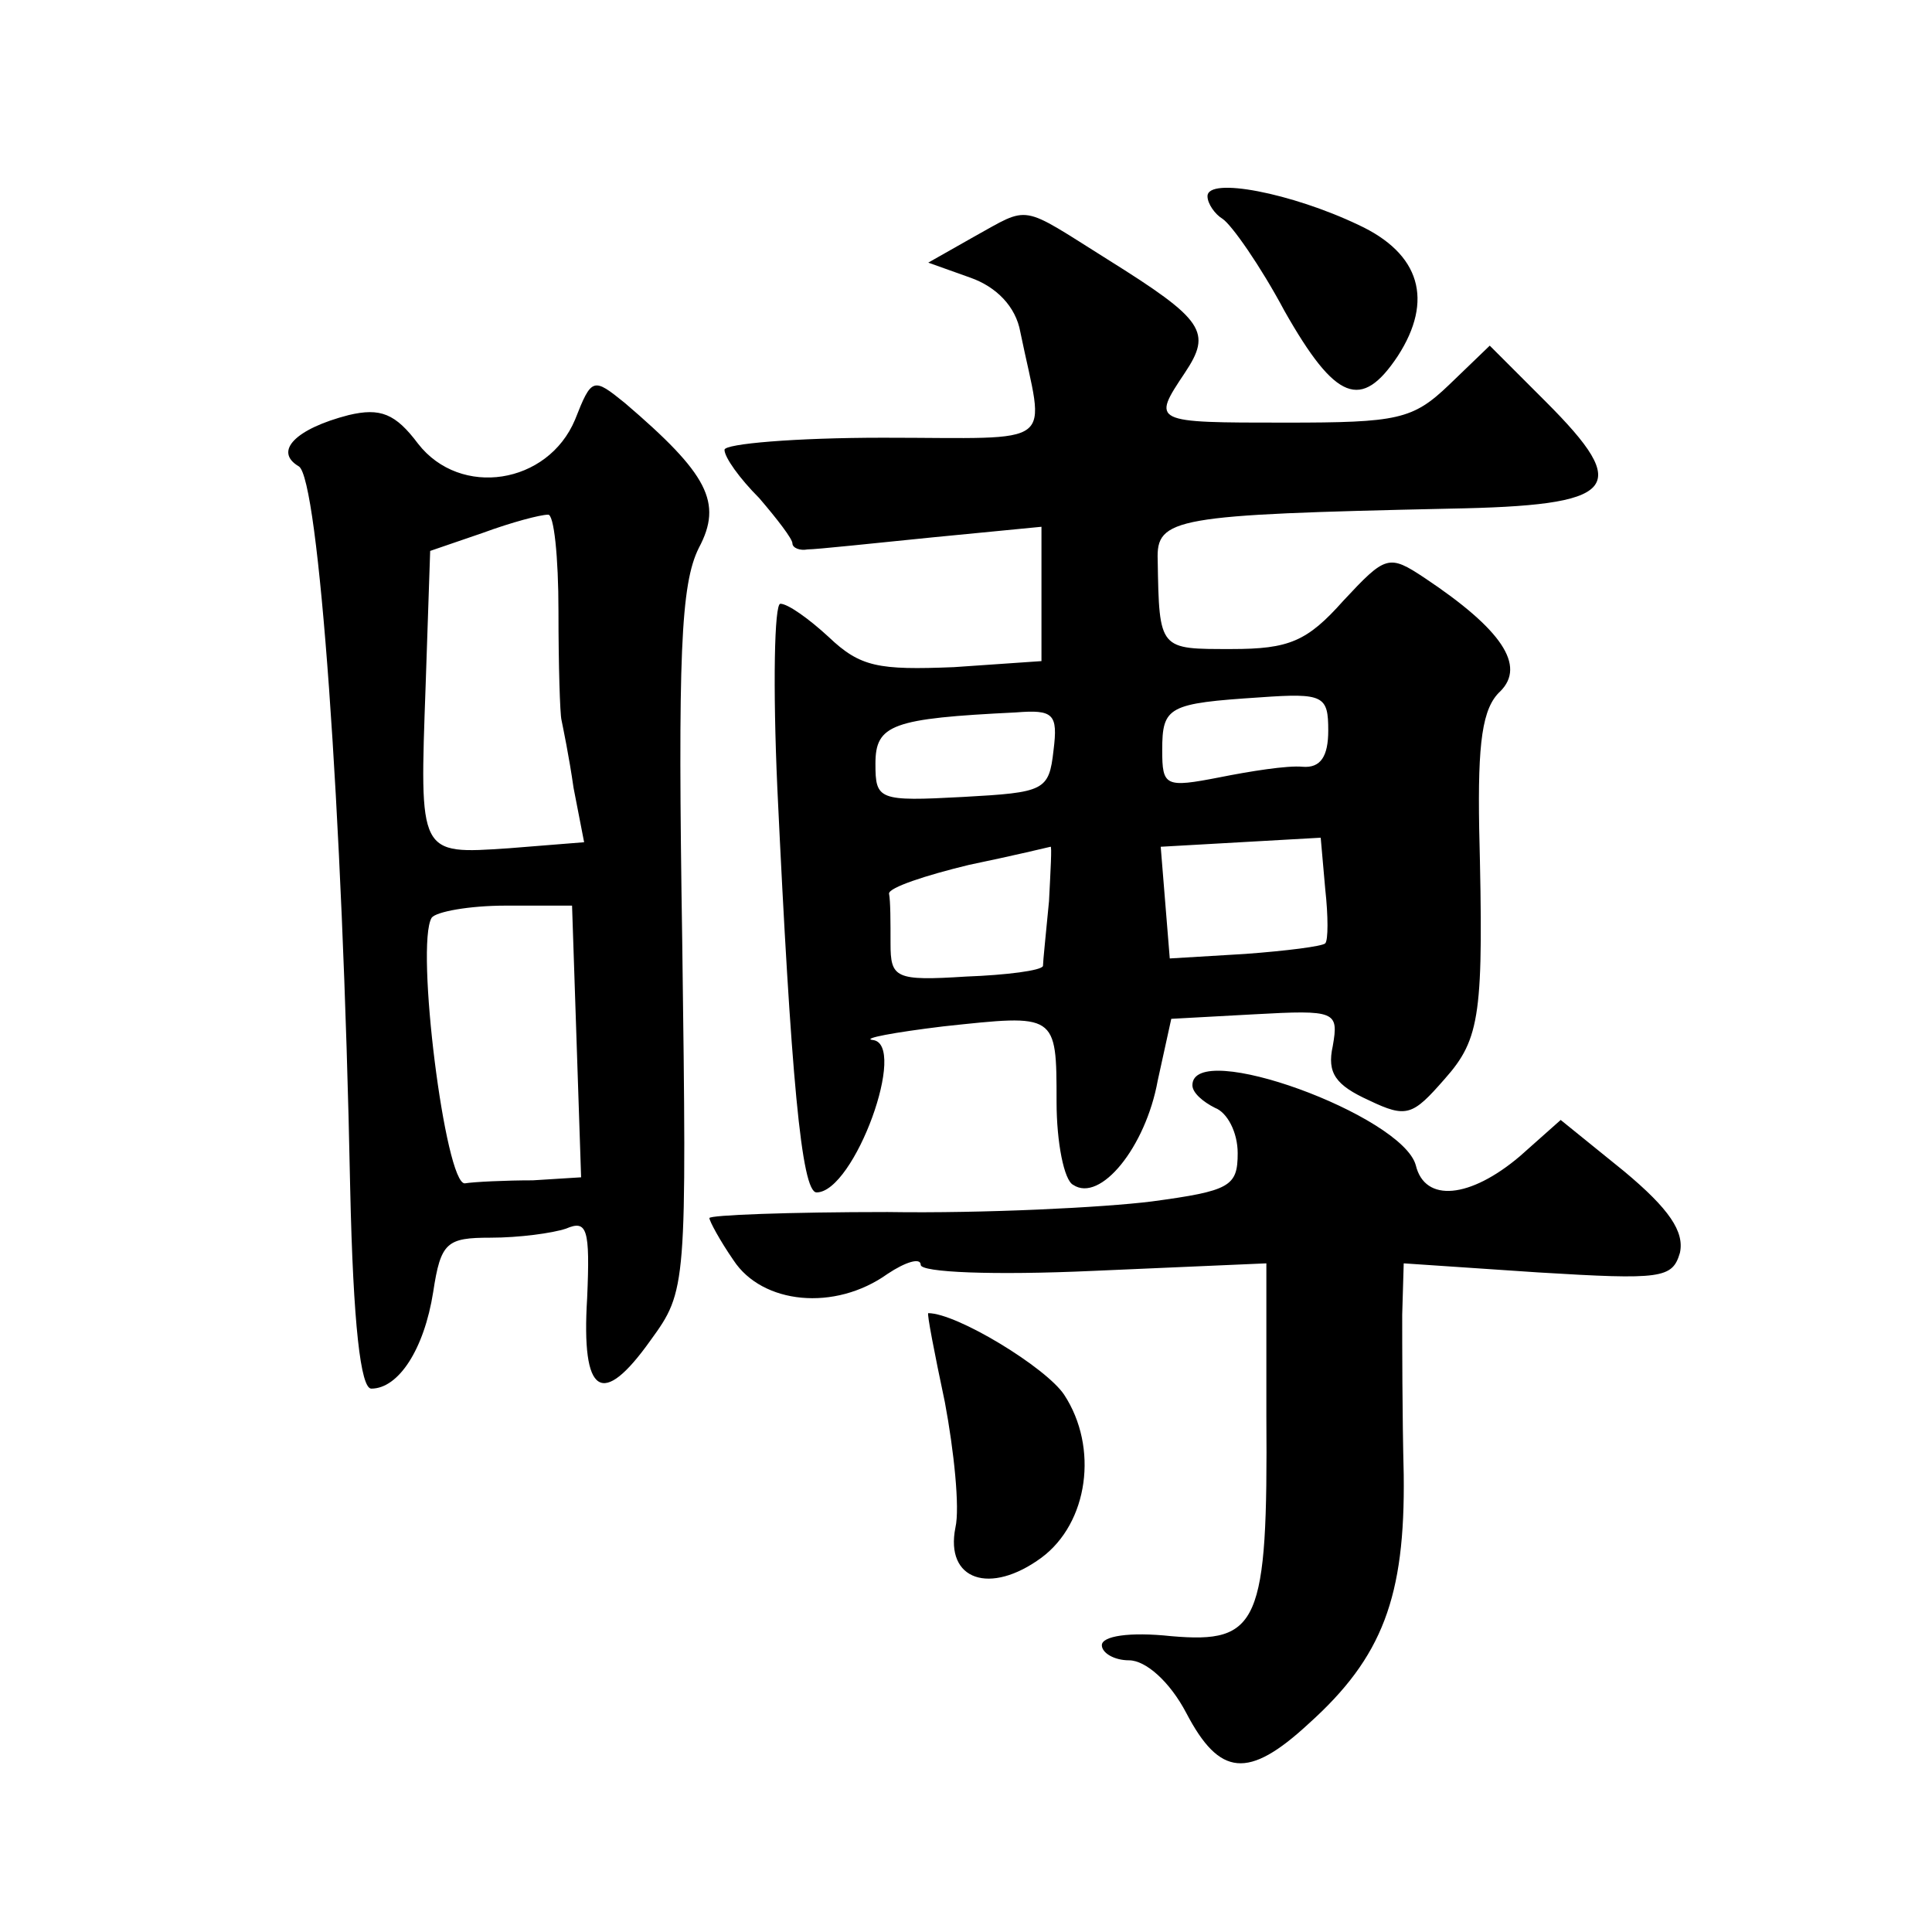
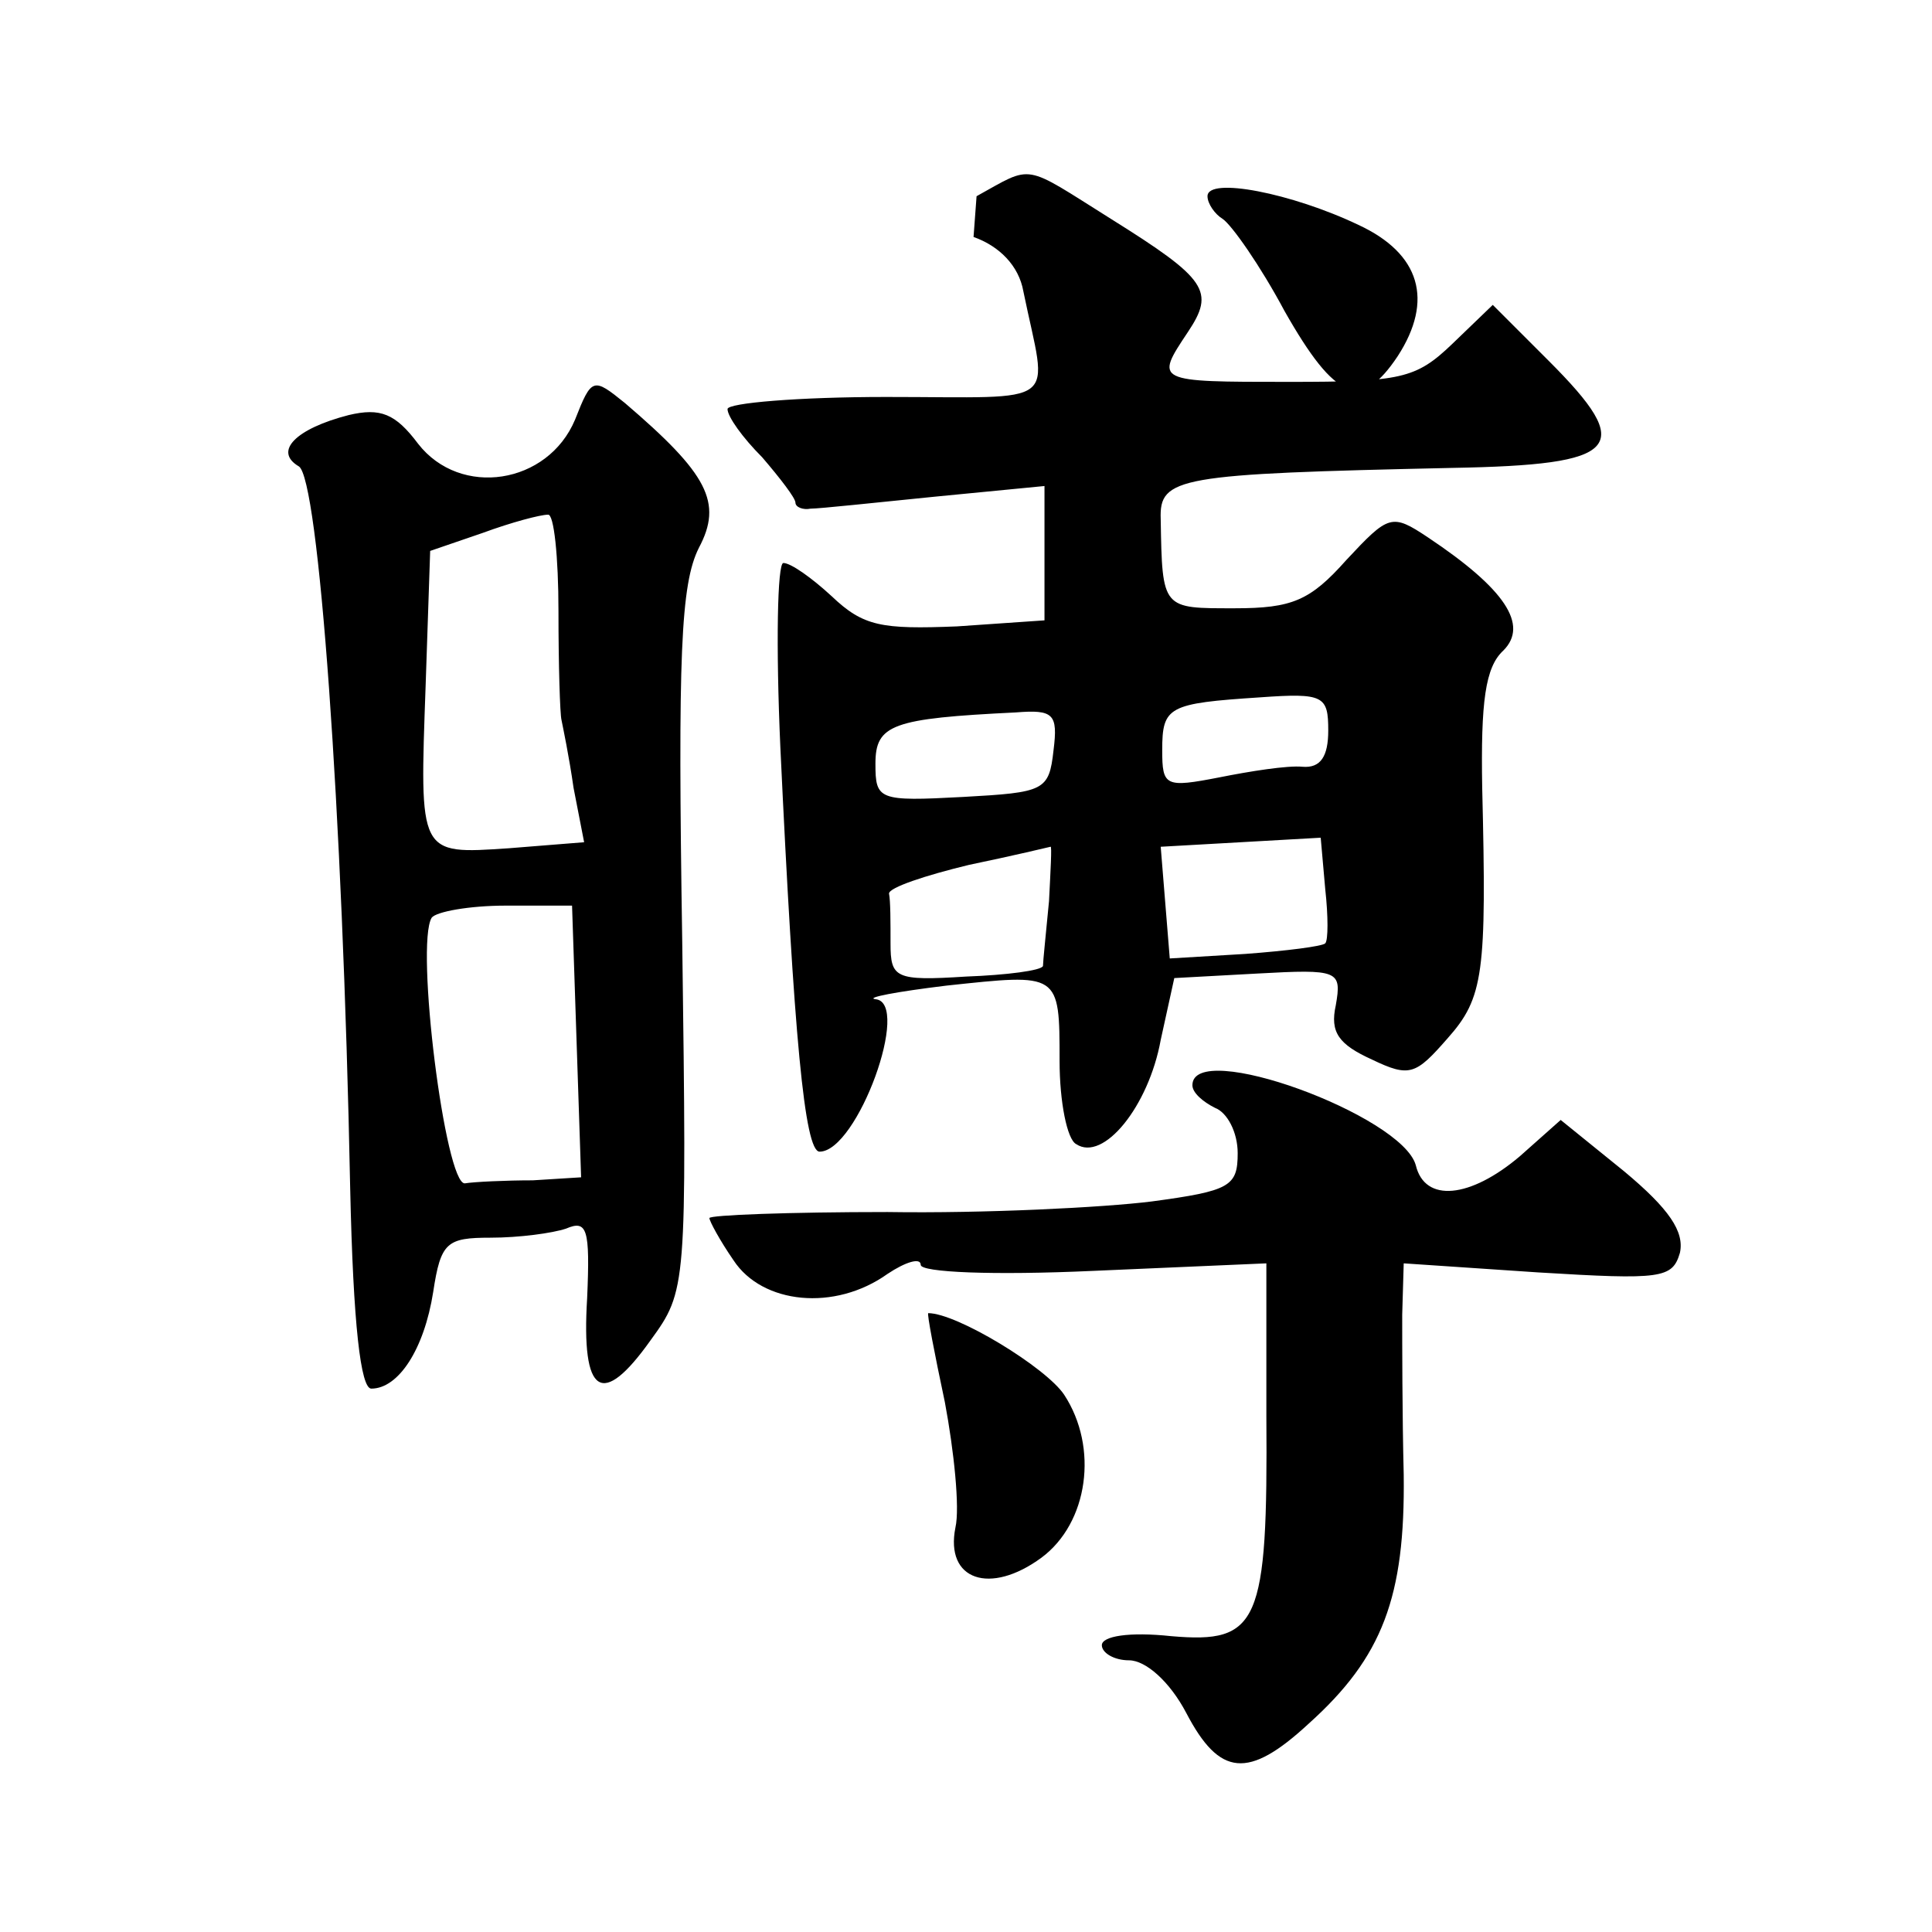
<svg xmlns="http://www.w3.org/2000/svg" version="1.0" width="128pt" height="128pt" viewBox="0 0 128 128" preserveAspectRatio="xMidYMid meet">
  <g transform="translate(0,128) scale(0.1,-0.1)" fill="#0" stroke="none">
-     <path d="M800 1150 c0 -5 5 -12 10 -15 6 -4 25 -31 41 -61 34 -60 51 -66 75 -30 24 37 15 68 -26 87 -44 21 -100 32 -100 19z M645 1123 l-30 -17 28 -10 c17 -6 30 -19 33 -36 16 -78 27 -70 -91 -70 -58 0 -105 -4 -105 -8 0 -5 10 -19 23 -32 12 -14 22 -27 22 -30 0 -3 5 -5 10 -4 6 0 43 4 83 8 l72 7 0 -45 0 -44 -58 -4 c-50 -2 -62 0 -83 20 -13 12 -27 22 -32 22 -4 0 -5 -55 -2 -122 9 -191 16 -268 26 -268 25 0 61 99 37 101 -7 1 14 5 47 9 75 8 75 9 75 -50 0 -27 5 -52 11 -55 18 -12 48 25 56 69 l9 41 55 3 c54 3 56 2 52 -21 -4 -18 2 -26 24 -36 25 -12 29 -10 50 14 24 27 26 43 23 166 -1 57 2 80 14 91 17 17 1 41 -50 75 -24 16 -26 15 -54 -15 -24 -27 -36 -32 -74 -32 -48 0 -48 -1 -49 59 -1 28 11 30 193 34 112 2 122 13 64 71 l-37 37 -27 -26 c-24 -23 -34 -25 -108 -25 -89 0 -89 0 -67 33 18 27 13 35 -51 75 -59 37 -51 36 -89 15z m235 -327 c0 -17 -5 -25 -17 -24 -10 1 -35 -3 -55 -7 -36 -7 -38 -6 -38 18 0 29 4 31 65 35 42 3 45 1 45 -22z m-182 -13 c-3 -27 -6 -28 -60 -31 -56 -3 -58 -2 -58 22 0 26 11 30 93 34 25 2 28 -1 25 -25z m180 -128 c-2 -2 -26 -5 -53 -7 l-50 -3 -3 37 -3 37 53 3 53 3 3 -34 c2 -18 2 -34 0 -36z m-183 28 c-2 -21 -4 -40 -4 -43 -1 -3 -24 -6 -51 -7 -47 -3 -50 -1 -50 22 0 14 0 28 -1 33 0 4 24 12 53 19 29 6 54 12 54 12 1 1 0 -16 -1 -36z M381 1002 c-18 -43 -76 -52 -104 -16 -15 20 -25 24 -46 19 -35 -9 -50 -24 -33 -34 13 -8 29 -225 34 -478 2 -91 7 -133 14 -133 18 0 35 26 41 64 5 33 9 36 38 36 19 0 41 3 50 6 14 6 16 0 14 -46 -4 -65 10 -73 42 -28 24 33 24 35 21 264 -3 190 -1 237 11 261 16 30 6 49 -49 96 -21 17 -22 17 -33 -11z m-11 -127 c0 -36 1 -68 2 -72 1 -5 5 -24 8 -45 l7 -36 -50 -4 c-60 -4 -59 -5 -55 108 l3 89 35 12 c19 7 38 12 43 12 4 1 7 -28 7 -64z m12 -285 l3 -90 -32 -2 c-18 0 -39 -1 -45 -2 -13 -1 -33 158 -22 176 3 4 25 8 49 8 l44 0 3 -90z M790 561 c0 -5 7 -11 15 -15 8 -3 15 -16 15 -30 0 -22 -5 -25 -57 -32 -32 -4 -111 -8 -175 -7 -65 0 -118 -2 -118 -4 0 -2 7 -15 16 -28 19 -29 67 -34 102 -9 12 8 22 11 22 6 0 -5 48 -7 114 -4 l115 5 0 -101 c1 -138 -5 -151 -63 -146 -28 3 -46 0 -46 -6 0 -5 8 -10 18 -10 11 0 27 -14 38 -35 22 -42 41 -44 81 -7 49 44 64 84 63 165 -1 40 -1 87 -1 106 l1 34 89 -6 c82 -5 89 -4 94 13 3 14 -7 29 -37 54 l-42 34 -27 -24 c-33 -28 -63 -31 -69 -6 -9 33 -148 84 -148 53z M626 351 c6 -32 10 -70 7 -83 -7 -35 23 -45 57 -20 31 23 38 73 15 108 -12 18 -71 54 -90 54 -1 0 4 -26 11 -59z" />
+     <path d="M800 1150 c0 -5 5 -12 10 -15 6 -4 25 -31 41 -61 34 -60 51 -66 75 -30 24 37 15 68 -26 87 -44 21 -100 32 -100 19z M645 1123 c17 -6 30 -19 33 -36 16 -78 27 -70 -91 -70 -58 0 -105 -4 -105 -8 0 -5 10 -19 23 -32 12 -14 22 -27 22 -30 0 -3 5 -5 10 -4 6 0 43 4 83 8 l72 7 0 -45 0 -44 -58 -4 c-50 -2 -62 0 -83 20 -13 12 -27 22 -32 22 -4 0 -5 -55 -2 -122 9 -191 16 -268 26 -268 25 0 61 99 37 101 -7 1 14 5 47 9 75 8 75 9 75 -50 0 -27 5 -52 11 -55 18 -12 48 25 56 69 l9 41 55 3 c54 3 56 2 52 -21 -4 -18 2 -26 24 -36 25 -12 29 -10 50 14 24 27 26 43 23 166 -1 57 2 80 14 91 17 17 1 41 -50 75 -24 16 -26 15 -54 -15 -24 -27 -36 -32 -74 -32 -48 0 -48 -1 -49 59 -1 28 11 30 193 34 112 2 122 13 64 71 l-37 37 -27 -26 c-24 -23 -34 -25 -108 -25 -89 0 -89 0 -67 33 18 27 13 35 -51 75 -59 37 -51 36 -89 15z m235 -327 c0 -17 -5 -25 -17 -24 -10 1 -35 -3 -55 -7 -36 -7 -38 -6 -38 18 0 29 4 31 65 35 42 3 45 1 45 -22z m-182 -13 c-3 -27 -6 -28 -60 -31 -56 -3 -58 -2 -58 22 0 26 11 30 93 34 25 2 28 -1 25 -25z m180 -128 c-2 -2 -26 -5 -53 -7 l-50 -3 -3 37 -3 37 53 3 53 3 3 -34 c2 -18 2 -34 0 -36z m-183 28 c-2 -21 -4 -40 -4 -43 -1 -3 -24 -6 -51 -7 -47 -3 -50 -1 -50 22 0 14 0 28 -1 33 0 4 24 12 53 19 29 6 54 12 54 12 1 1 0 -16 -1 -36z M381 1002 c-18 -43 -76 -52 -104 -16 -15 20 -25 24 -46 19 -35 -9 -50 -24 -33 -34 13 -8 29 -225 34 -478 2 -91 7 -133 14 -133 18 0 35 26 41 64 5 33 9 36 38 36 19 0 41 3 50 6 14 6 16 0 14 -46 -4 -65 10 -73 42 -28 24 33 24 35 21 264 -3 190 -1 237 11 261 16 30 6 49 -49 96 -21 17 -22 17 -33 -11z m-11 -127 c0 -36 1 -68 2 -72 1 -5 5 -24 8 -45 l7 -36 -50 -4 c-60 -4 -59 -5 -55 108 l3 89 35 12 c19 7 38 12 43 12 4 1 7 -28 7 -64z m12 -285 l3 -90 -32 -2 c-18 0 -39 -1 -45 -2 -13 -1 -33 158 -22 176 3 4 25 8 49 8 l44 0 3 -90z M790 561 c0 -5 7 -11 15 -15 8 -3 15 -16 15 -30 0 -22 -5 -25 -57 -32 -32 -4 -111 -8 -175 -7 -65 0 -118 -2 -118 -4 0 -2 7 -15 16 -28 19 -29 67 -34 102 -9 12 8 22 11 22 6 0 -5 48 -7 114 -4 l115 5 0 -101 c1 -138 -5 -151 -63 -146 -28 3 -46 0 -46 -6 0 -5 8 -10 18 -10 11 0 27 -14 38 -35 22 -42 41 -44 81 -7 49 44 64 84 63 165 -1 40 -1 87 -1 106 l1 34 89 -6 c82 -5 89 -4 94 13 3 14 -7 29 -37 54 l-42 34 -27 -24 c-33 -28 -63 -31 -69 -6 -9 33 -148 84 -148 53z M626 351 c6 -32 10 -70 7 -83 -7 -35 23 -45 57 -20 31 23 38 73 15 108 -12 18 -71 54 -90 54 -1 0 4 -26 11 -59z" />
  </g>
</svg>